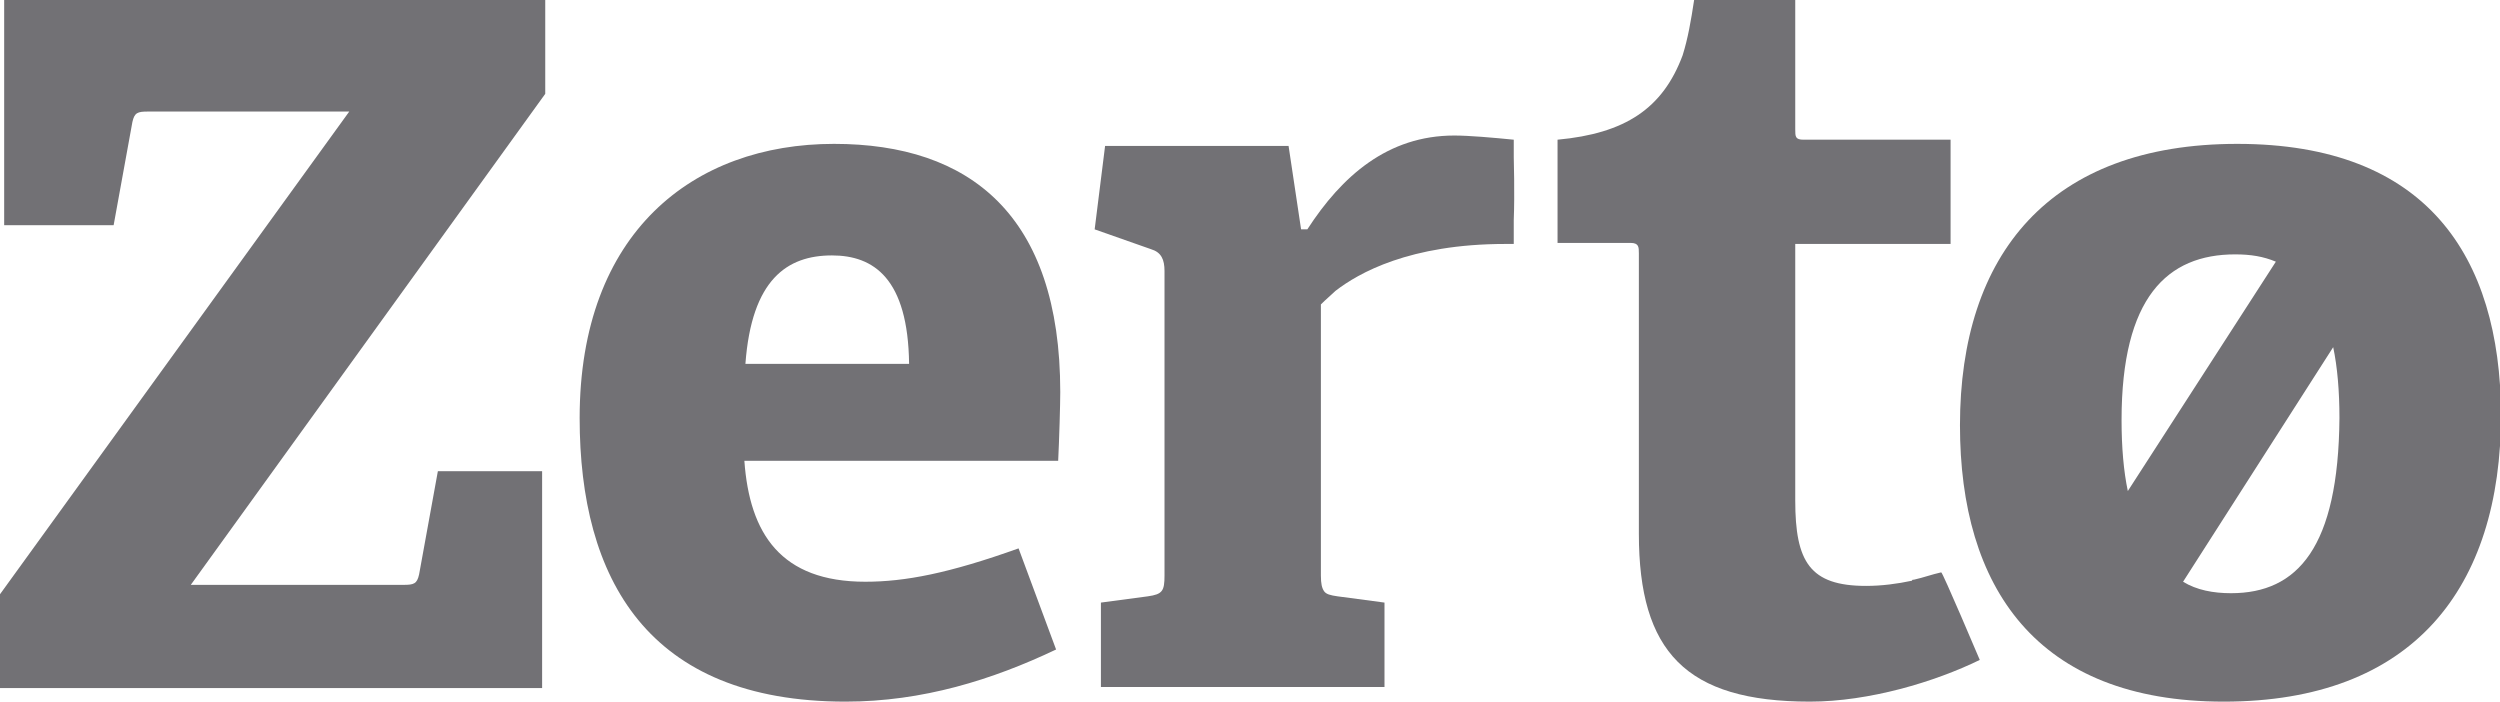
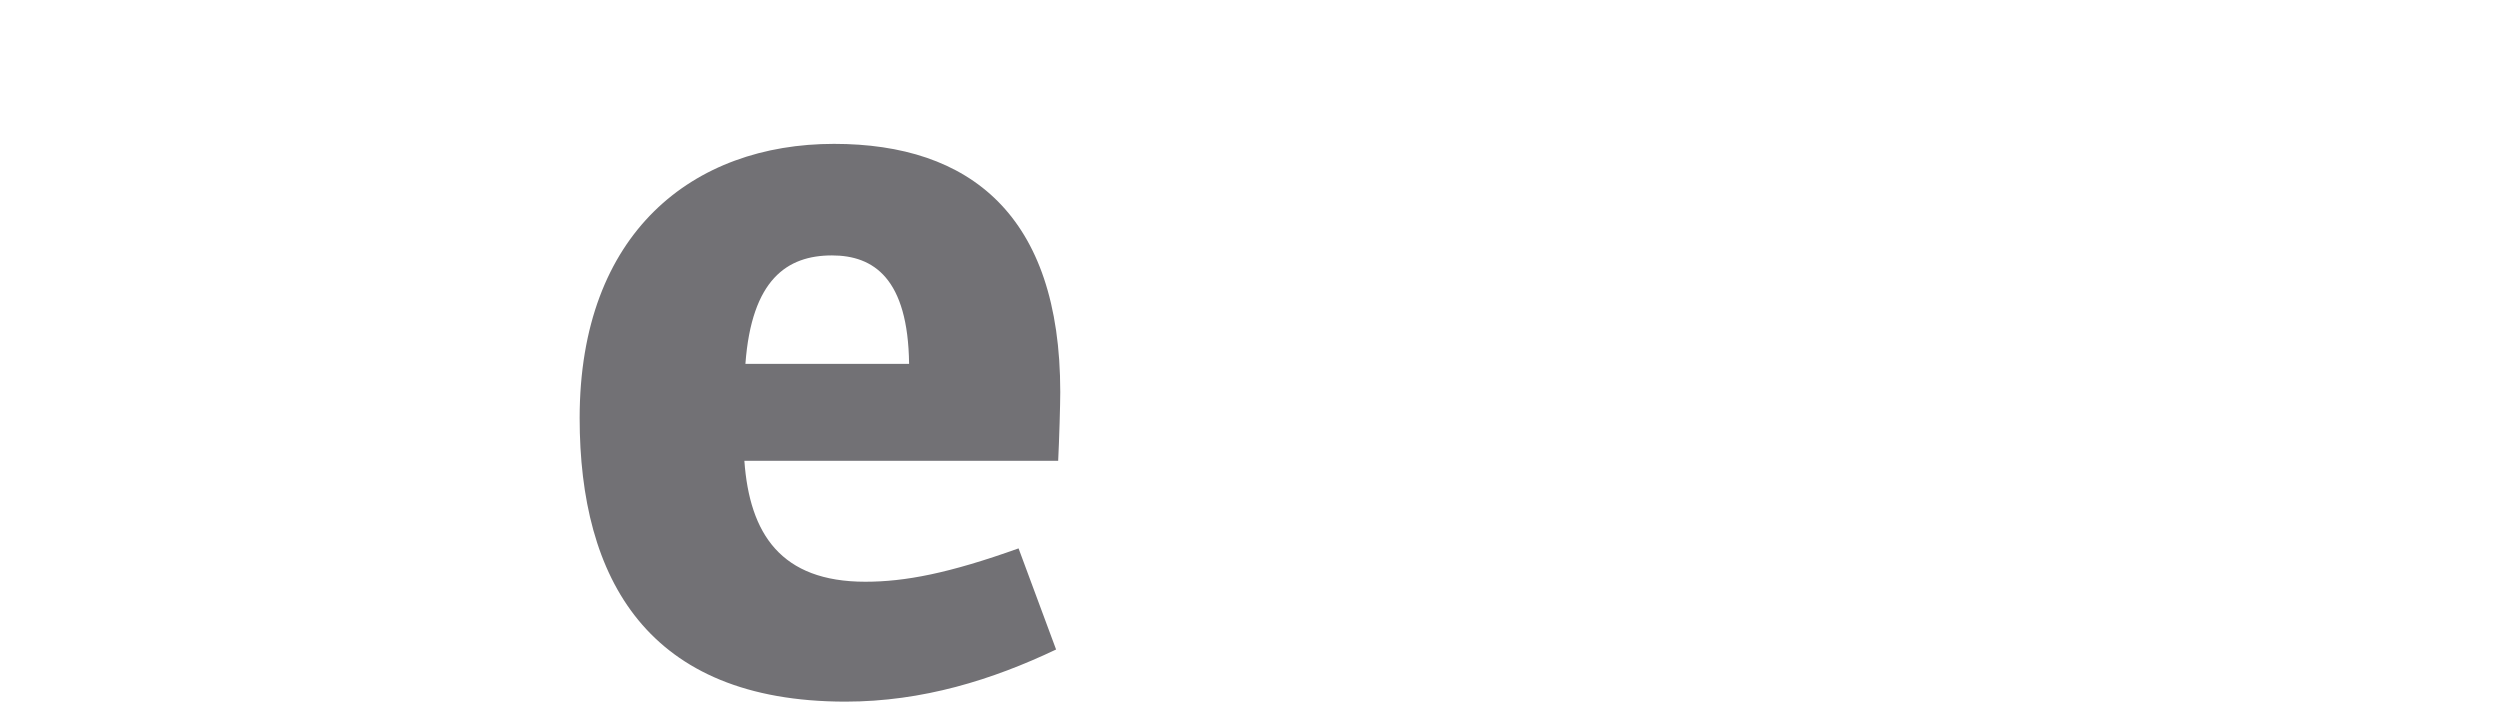
<svg xmlns="http://www.w3.org/2000/svg" version="1.1" id="Layer_1" x="0px" y="0px" viewBox="0 0 239.8 67.3" style="enable-background:new 0 0 239.8 67.3;" xml:space="preserve">
  <style type="text/css">
	.st0{fill:#727175;}
</style>
  <path class="st0" d="M71.5,34.9c0.6-8.1,4-10.4,8.3-10.4c4,0,7.3,2.2,7.4,10.4H71.5z M80,13.8c-13.5,0-24.4,8.5-24.4,26.3  c0,15.4,6.5,27.2,25.5,27.2c7.4,0,14.1-2.1,20.2-5l-3.6-9.7C91,55,86.8,55.8,83,55.8c-8.1,0-11.1-4.6-11.6-11.6h30.1  c0.1-2,0.2-5.4,0.2-6.6C101.7,20.6,93,13.8,80,13.8" />
-   <path class="st0" d="M145.2,15.1v-1.7l0,0l0,0c-2-0.2-4.3-0.4-5.7-0.4c-6.4,0-10.8,3.9-14.1,9h-0.6l-1.2-8H106l-1,8l5.4,1.9  c1,0.3,1.3,1,1.3,2.1v29.2c0,1.5-0.2,1.8-1.6,2l-4.5,0.6v8.1h27.2v-2.8v-5.3l0,0l-4.5-0.6c-0.7-0.1-1.1-0.2-1.3-0.5  c-0.2-0.3-0.3-0.7-0.3-1.5l0,0l0,0l0,0v-0.1V29.2c0,0,0.5-0.5,1.4-1.3c2.2-1.7,7.1-4.5,16.3-4.5h0.8v-2.3  C145.3,18.6,145.2,15.1,145.2,15.1" />
-   <path class="st0" d="M214,56.9c-1.7,0-3.3-0.3-4.6-1.1l14.4-22.5c0.4,1.9,0.6,4.2,0.6,6.8C224.3,52.5,220.4,56.9,214,56.9   M214.4,24.4c1.5,0,2.7,0.2,3.9,0.7l-14.2,22c-0.4-1.9-0.6-4.2-0.6-6.8C203.5,28.5,207.9,24.4,214.4,24.4 M214.6,13.8  c-18,0-26.6,10.6-26.6,27c0,15.5,7.3,26.5,25.3,26.5c18.1,0,26.6-10.8,26.6-27.6C239.8,24.6,232.8,13.8,214.6,13.8" />
-   <path class="st0" d="M183.6,55.6c-0.1,0-0.2,0-0.2,0.1c-1.4,0.3-2.9,0.5-4.4,0.5c-5.4,0-6.8-2.3-6.8-8.2v-0.7V24.1v-0.7l0,0h14.9  v-10H173c-0.8,0-0.8-0.3-0.8-1V0.9V0.6V0h-9.7c-0.3,2-0.6,3.7-1.1,5.3c-1.9,5.1-5.5,7.5-12,8.1v1.1l0,0v6.6v2.2l0,0h0.8h1.8h4.4  c0.8,0,0.8,0.4,0.8,1V25v25.5l0,0v0.7c0,11.3,4.5,16.1,16.4,16.1c5.7,0,12-1.9,16.3-4c0,0-3.6-8.5-3.7-8.4  C185.3,55.1,184.5,55.4,183.6,55.6" />
-   <path class="st0" d="M2.6,0H0.9H0.4v21.6h0.5h1.7h8.3l1.8-9.9c0.2-0.9,0.5-1,1.5-1h19.3L0,57v6.6V66h52v-3.6v-0.8V45.2H42l-1.8,9.9  c-0.2,0.9-0.5,1-1.5,1H18.3L52.3,9V0H17.6H2.6z" />
</svg>